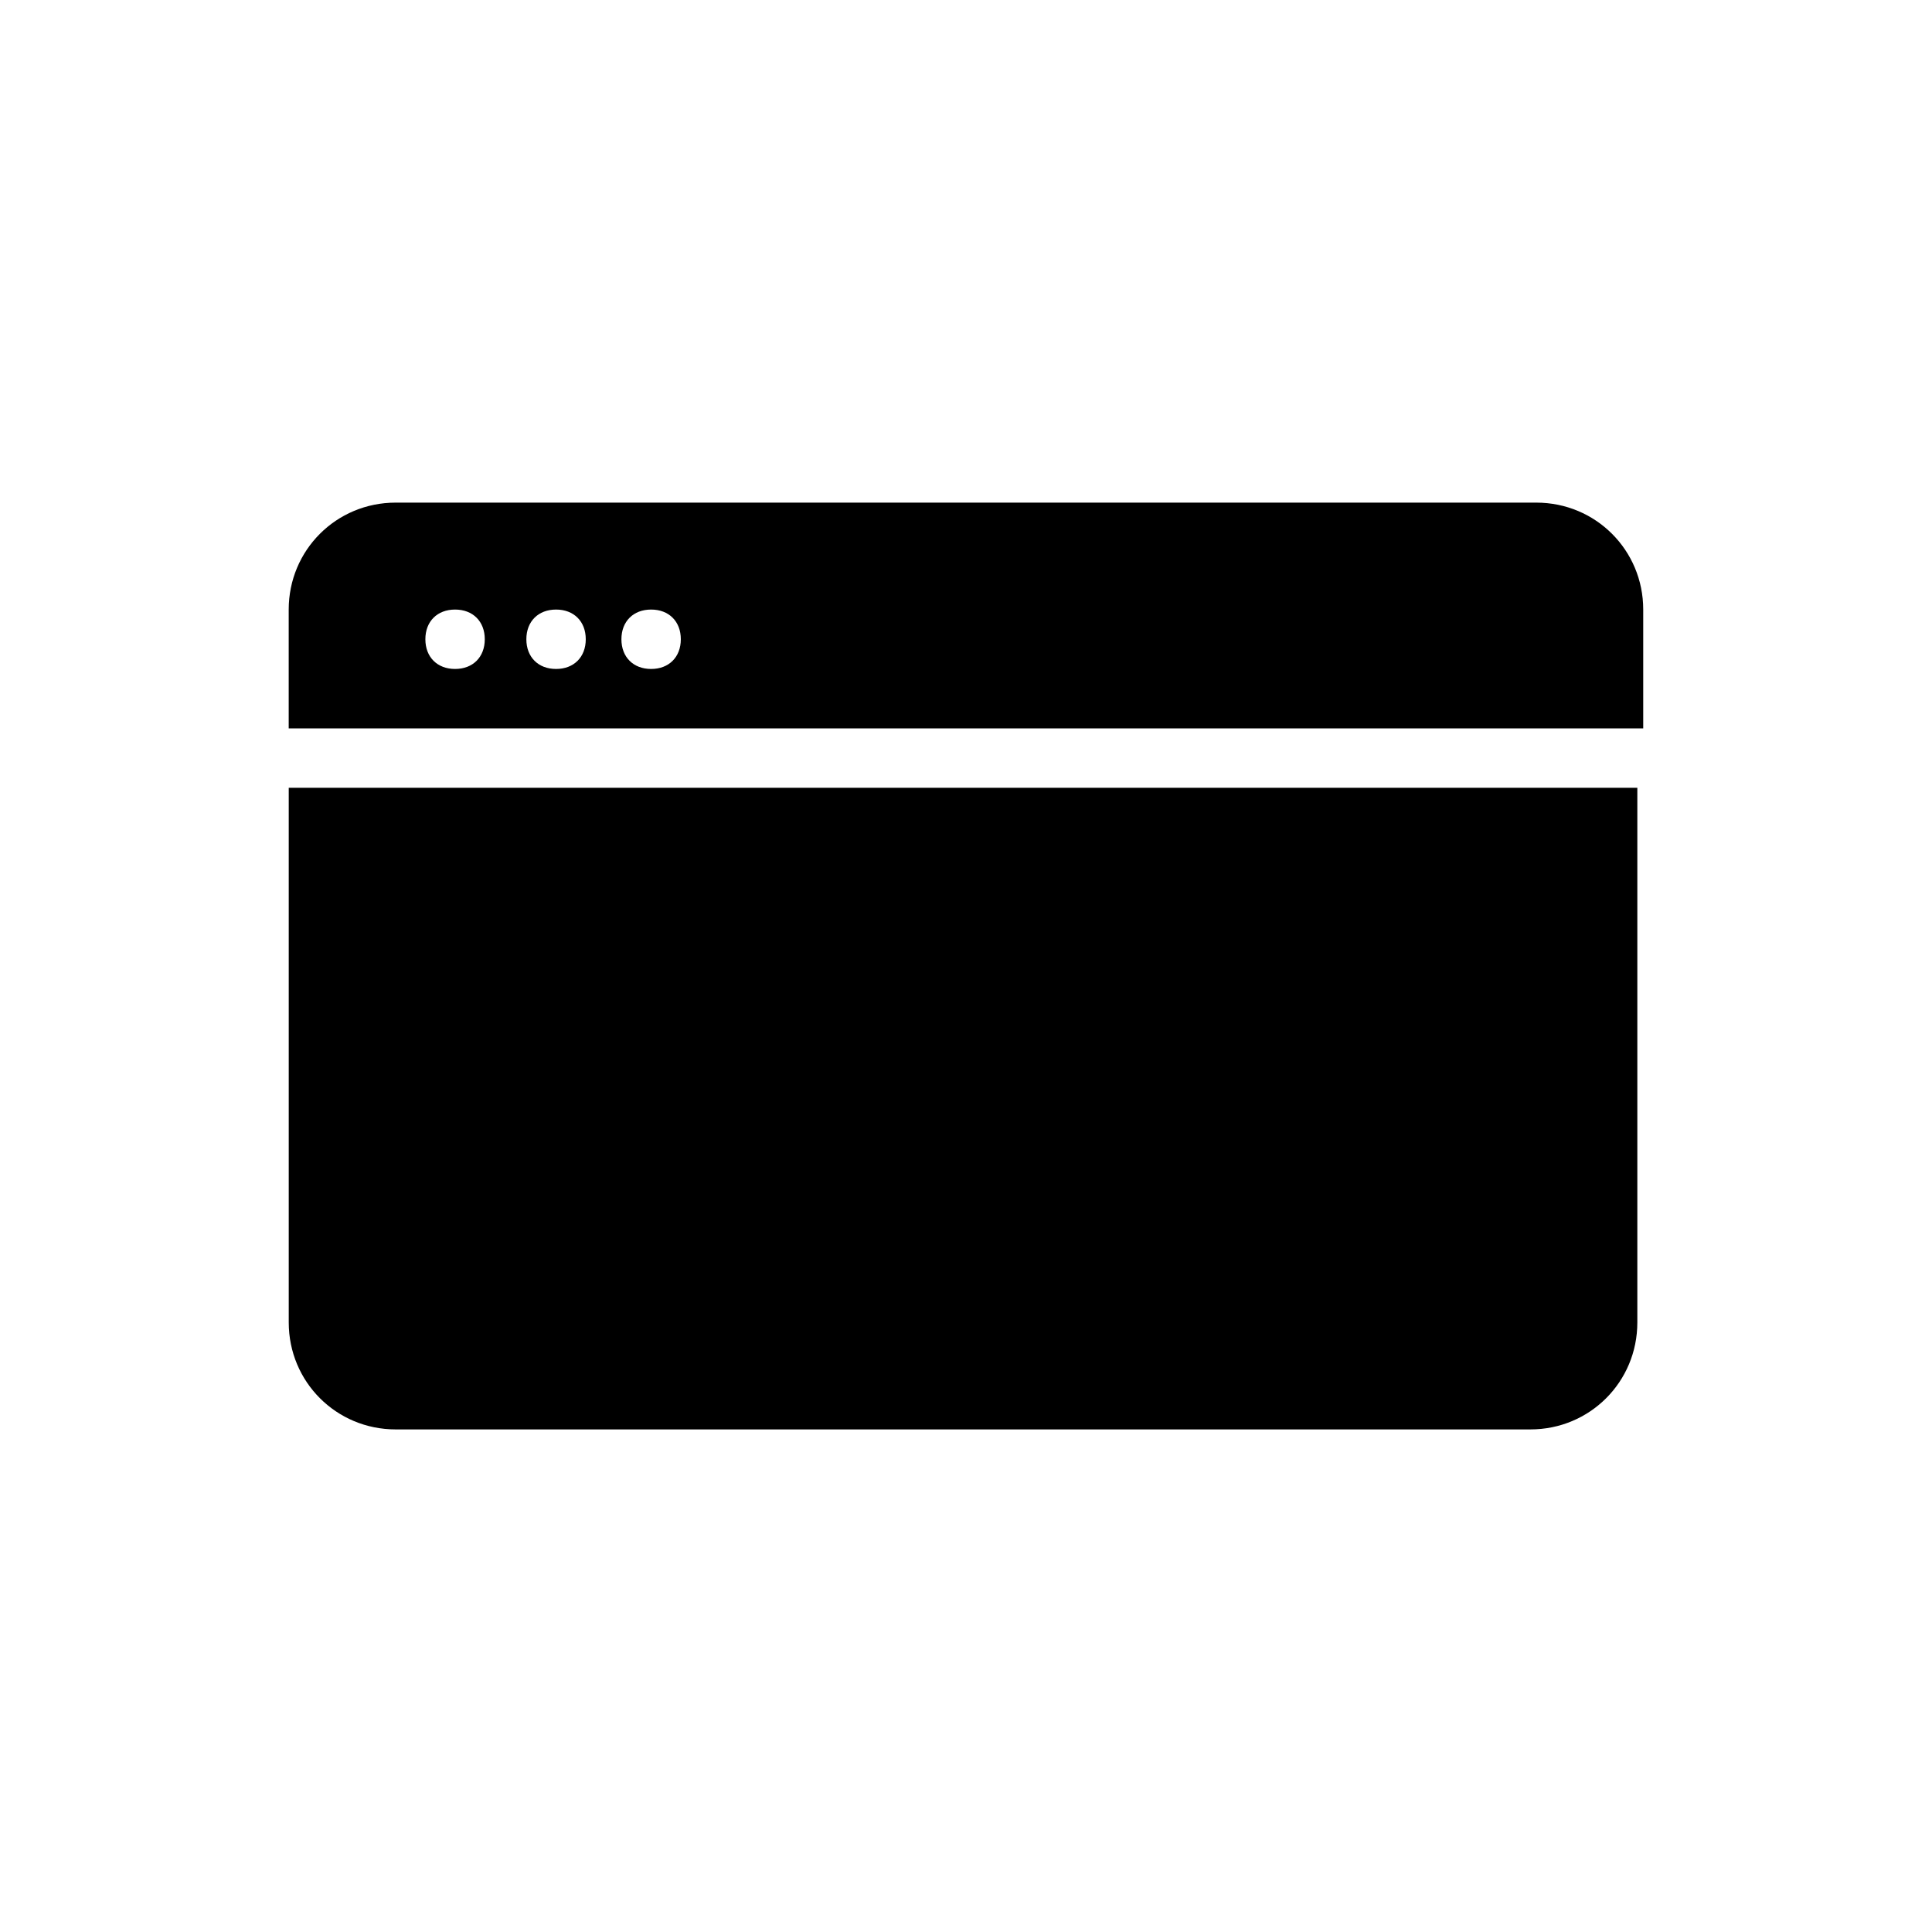
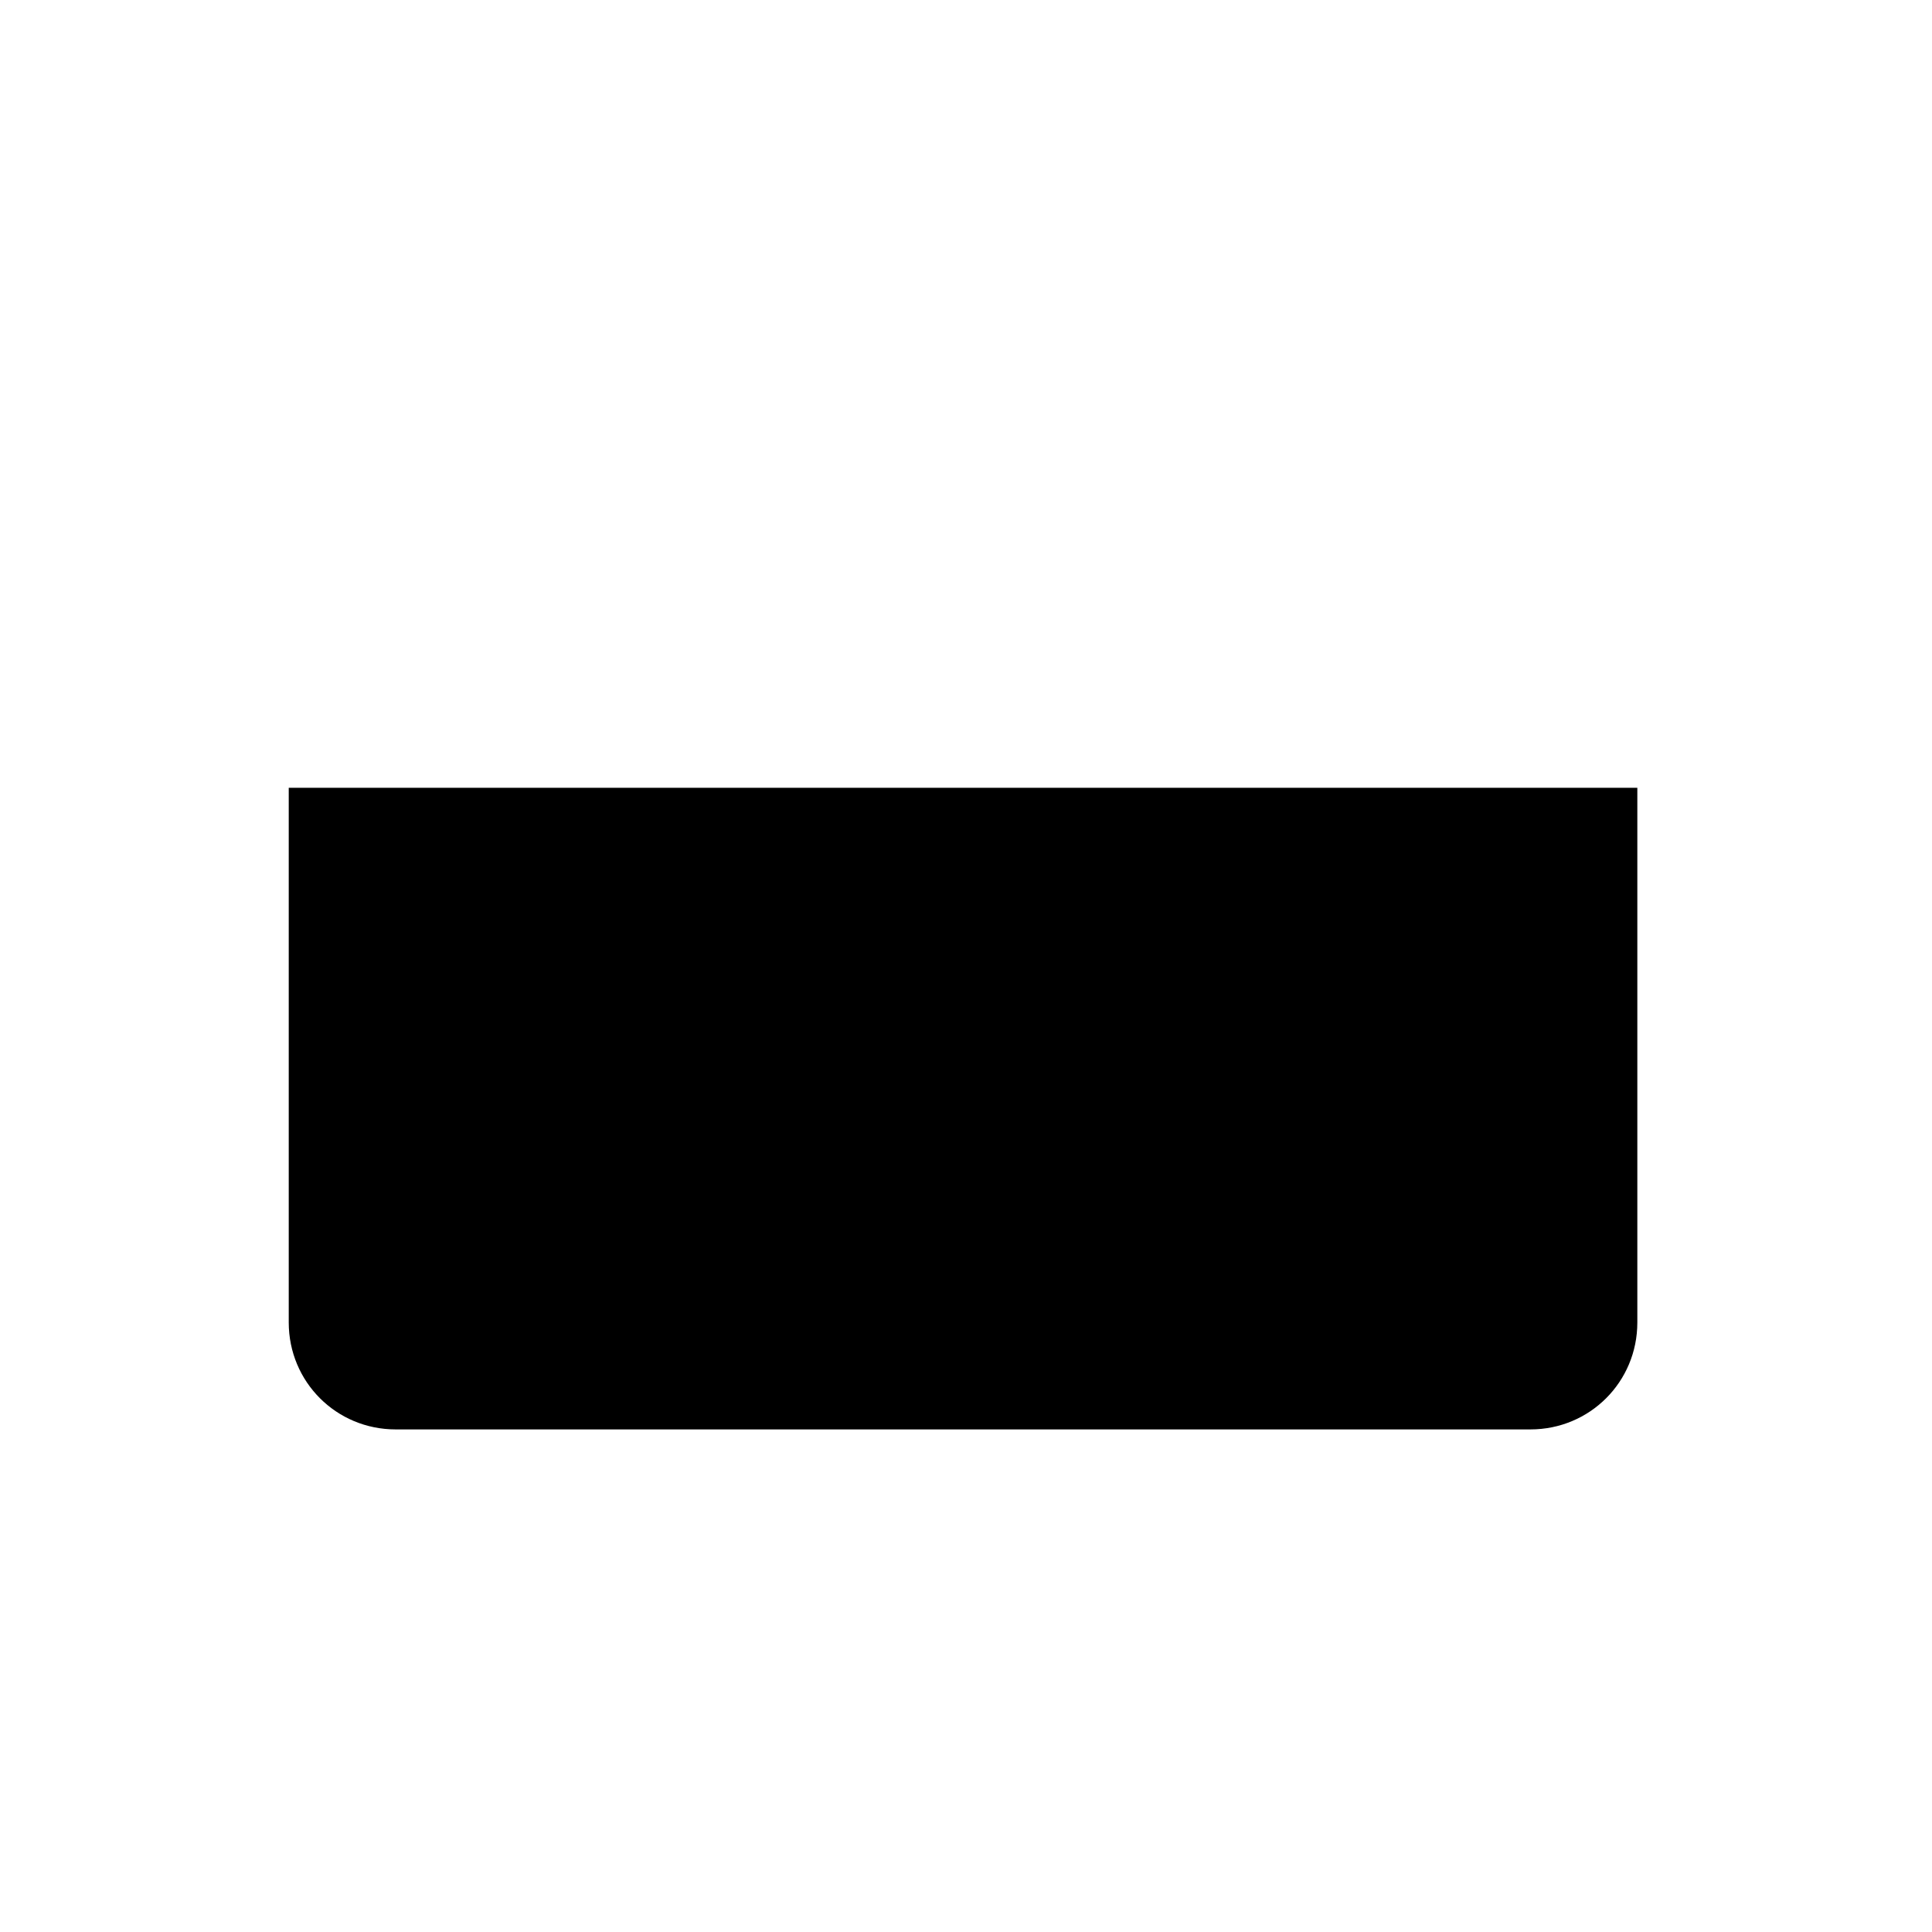
<svg xmlns="http://www.w3.org/2000/svg" fill="#000000" width="800px" height="800px" version="1.1" viewBox="144 144 512 512">
  <g>
    <path d="m220.52 352.77v141.7c0 15.742 12.594 28.34 28.34 28.34h300.71c15.742 0 28.34-12.594 28.34-28.34v-141.7z" />
-     <path d="m551.14 277.2h-302.29c-15.742 0-28.34 12.594-28.34 28.34v31.488h358.96v-31.488c0-15.746-12.594-28.34-28.34-28.34zm-286.54 44.082c-4.723 0-7.871-3.148-7.871-7.871-0.004-4.723 3.144-7.871 7.871-7.871 4.723 0 7.871 3.148 7.871 7.871s-3.148 7.871-7.871 7.871zm26.762 0c-4.723 0-7.871-3.148-7.871-7.871s3.148-7.871 7.871-7.871c4.723 0 7.871 3.148 7.871 7.871 0.004 4.723-3.148 7.871-7.871 7.871zm25.191 0c-4.723 0-7.871-3.148-7.871-7.871s3.148-7.871 7.871-7.871c4.723 0 7.871 3.148 7.871 7.871s-3.148 7.871-7.871 7.871z" />
  </g>
</svg>